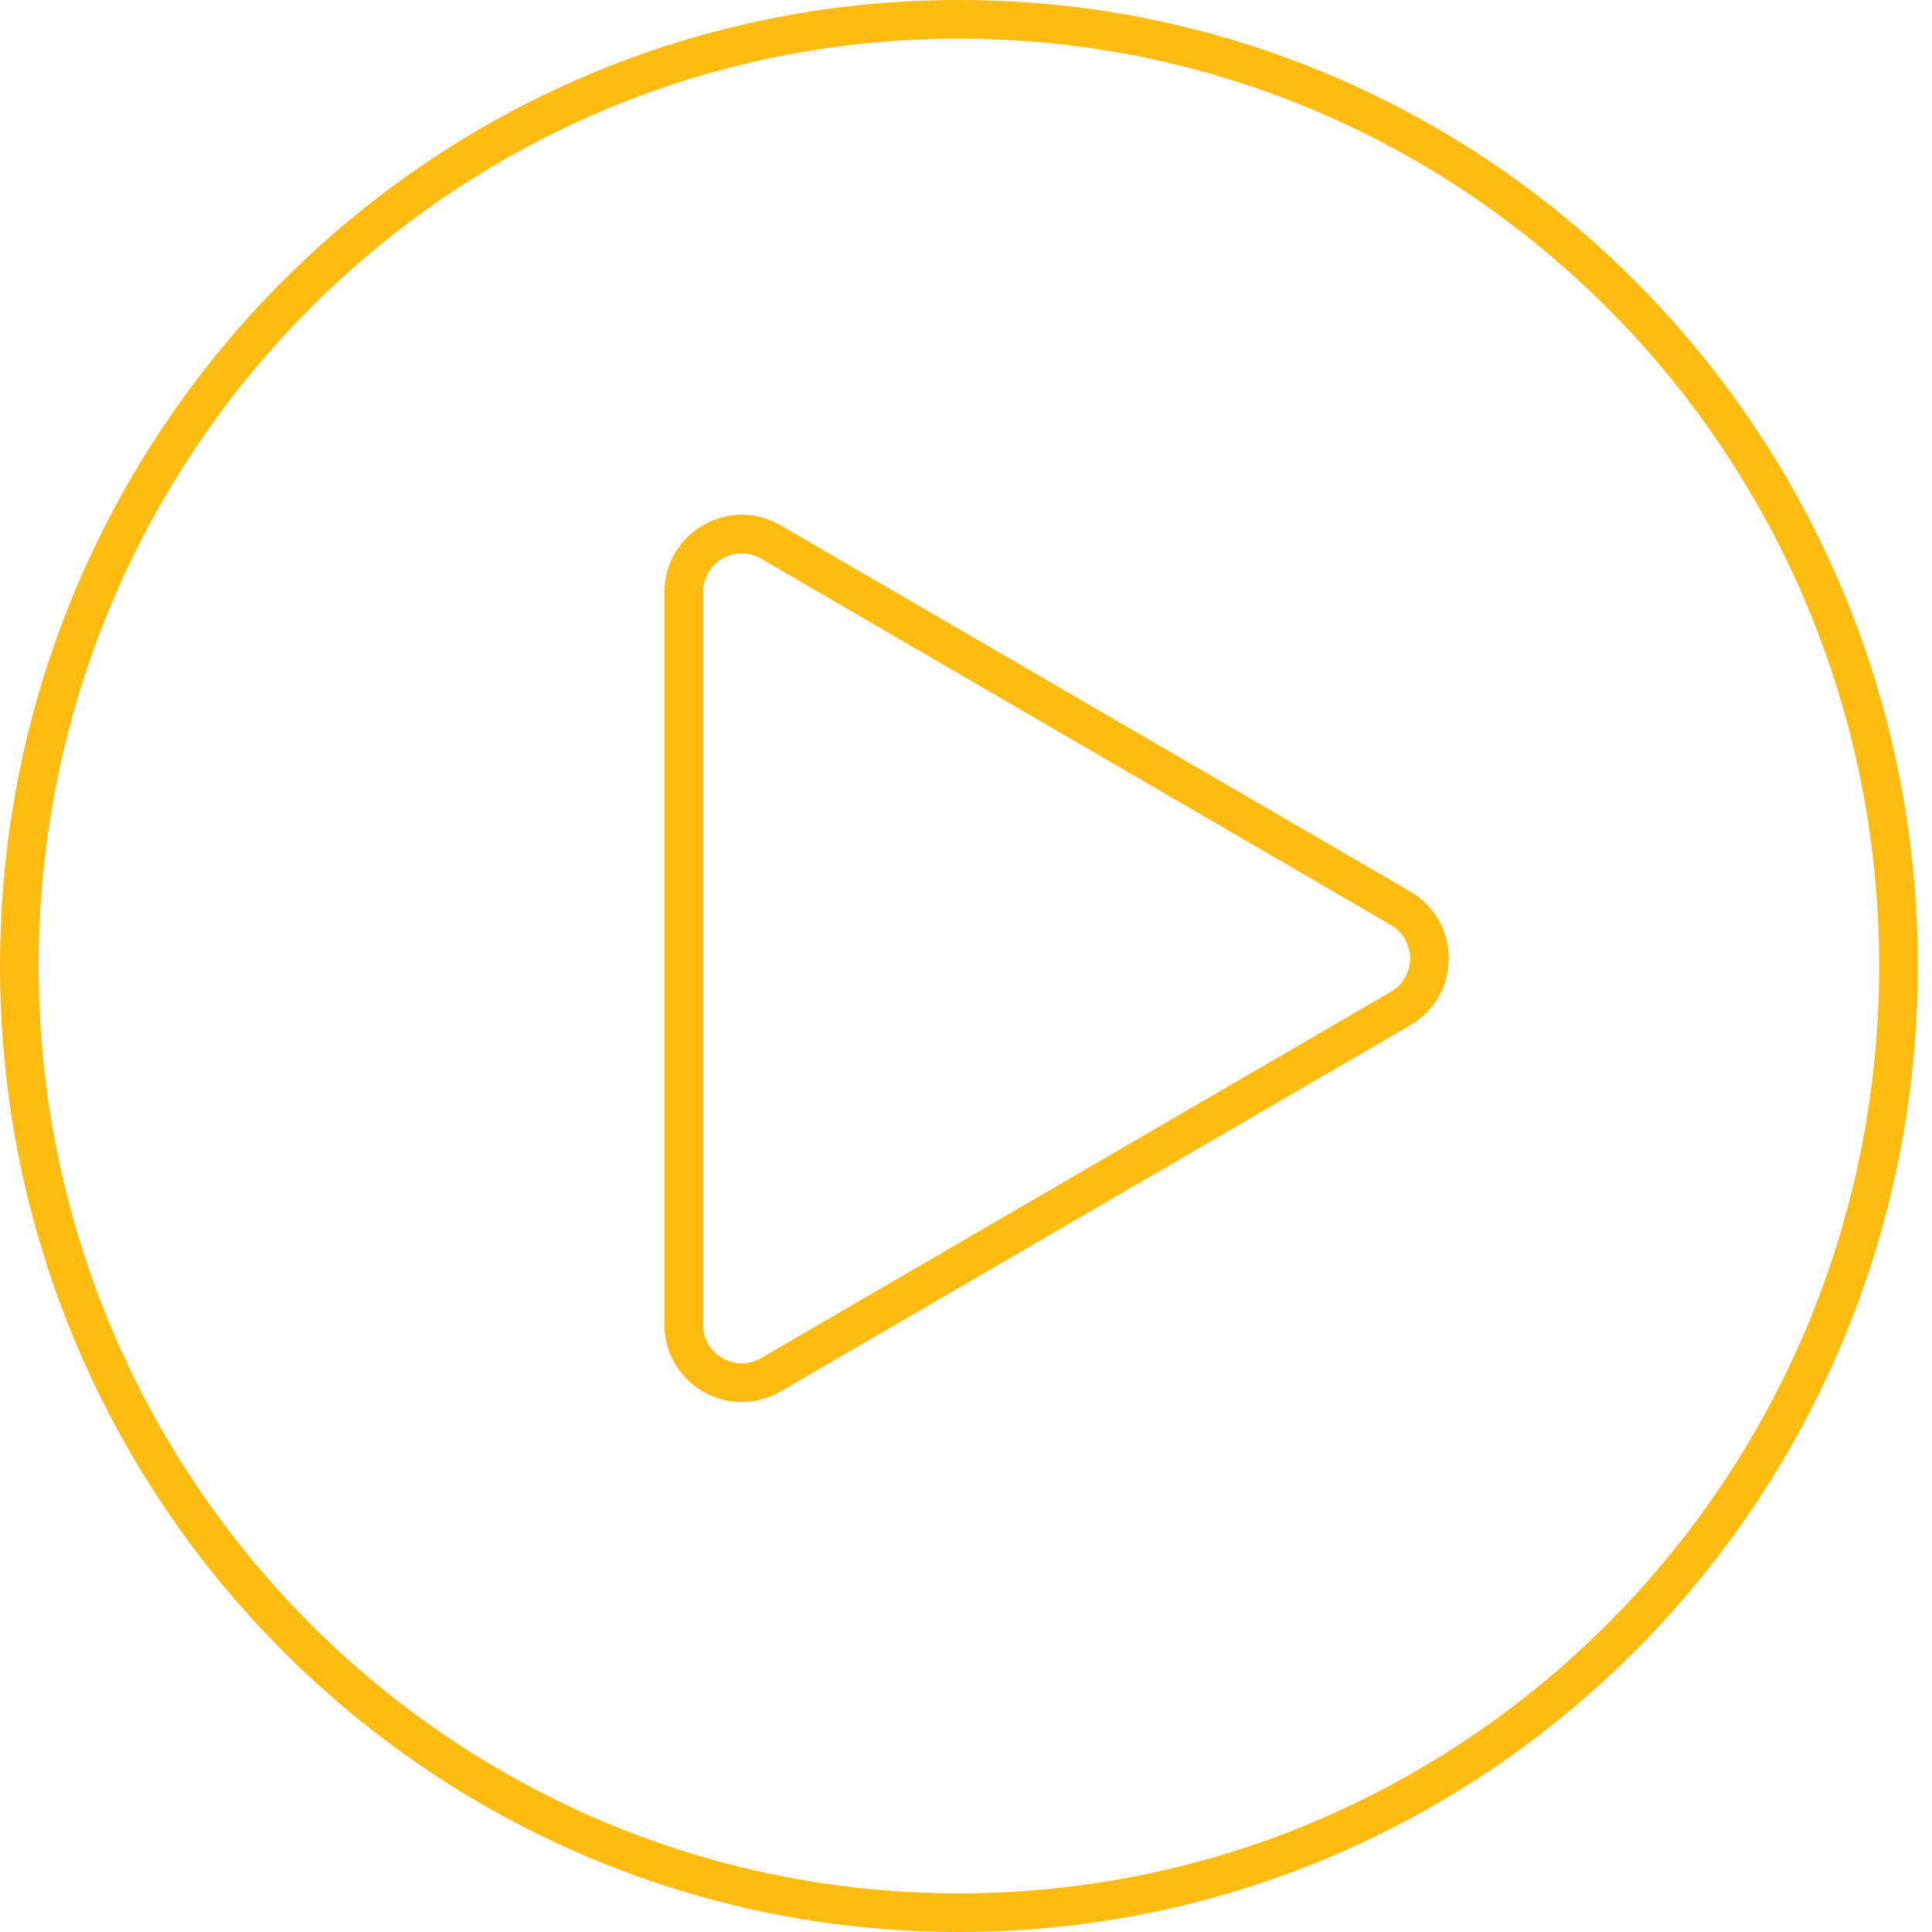
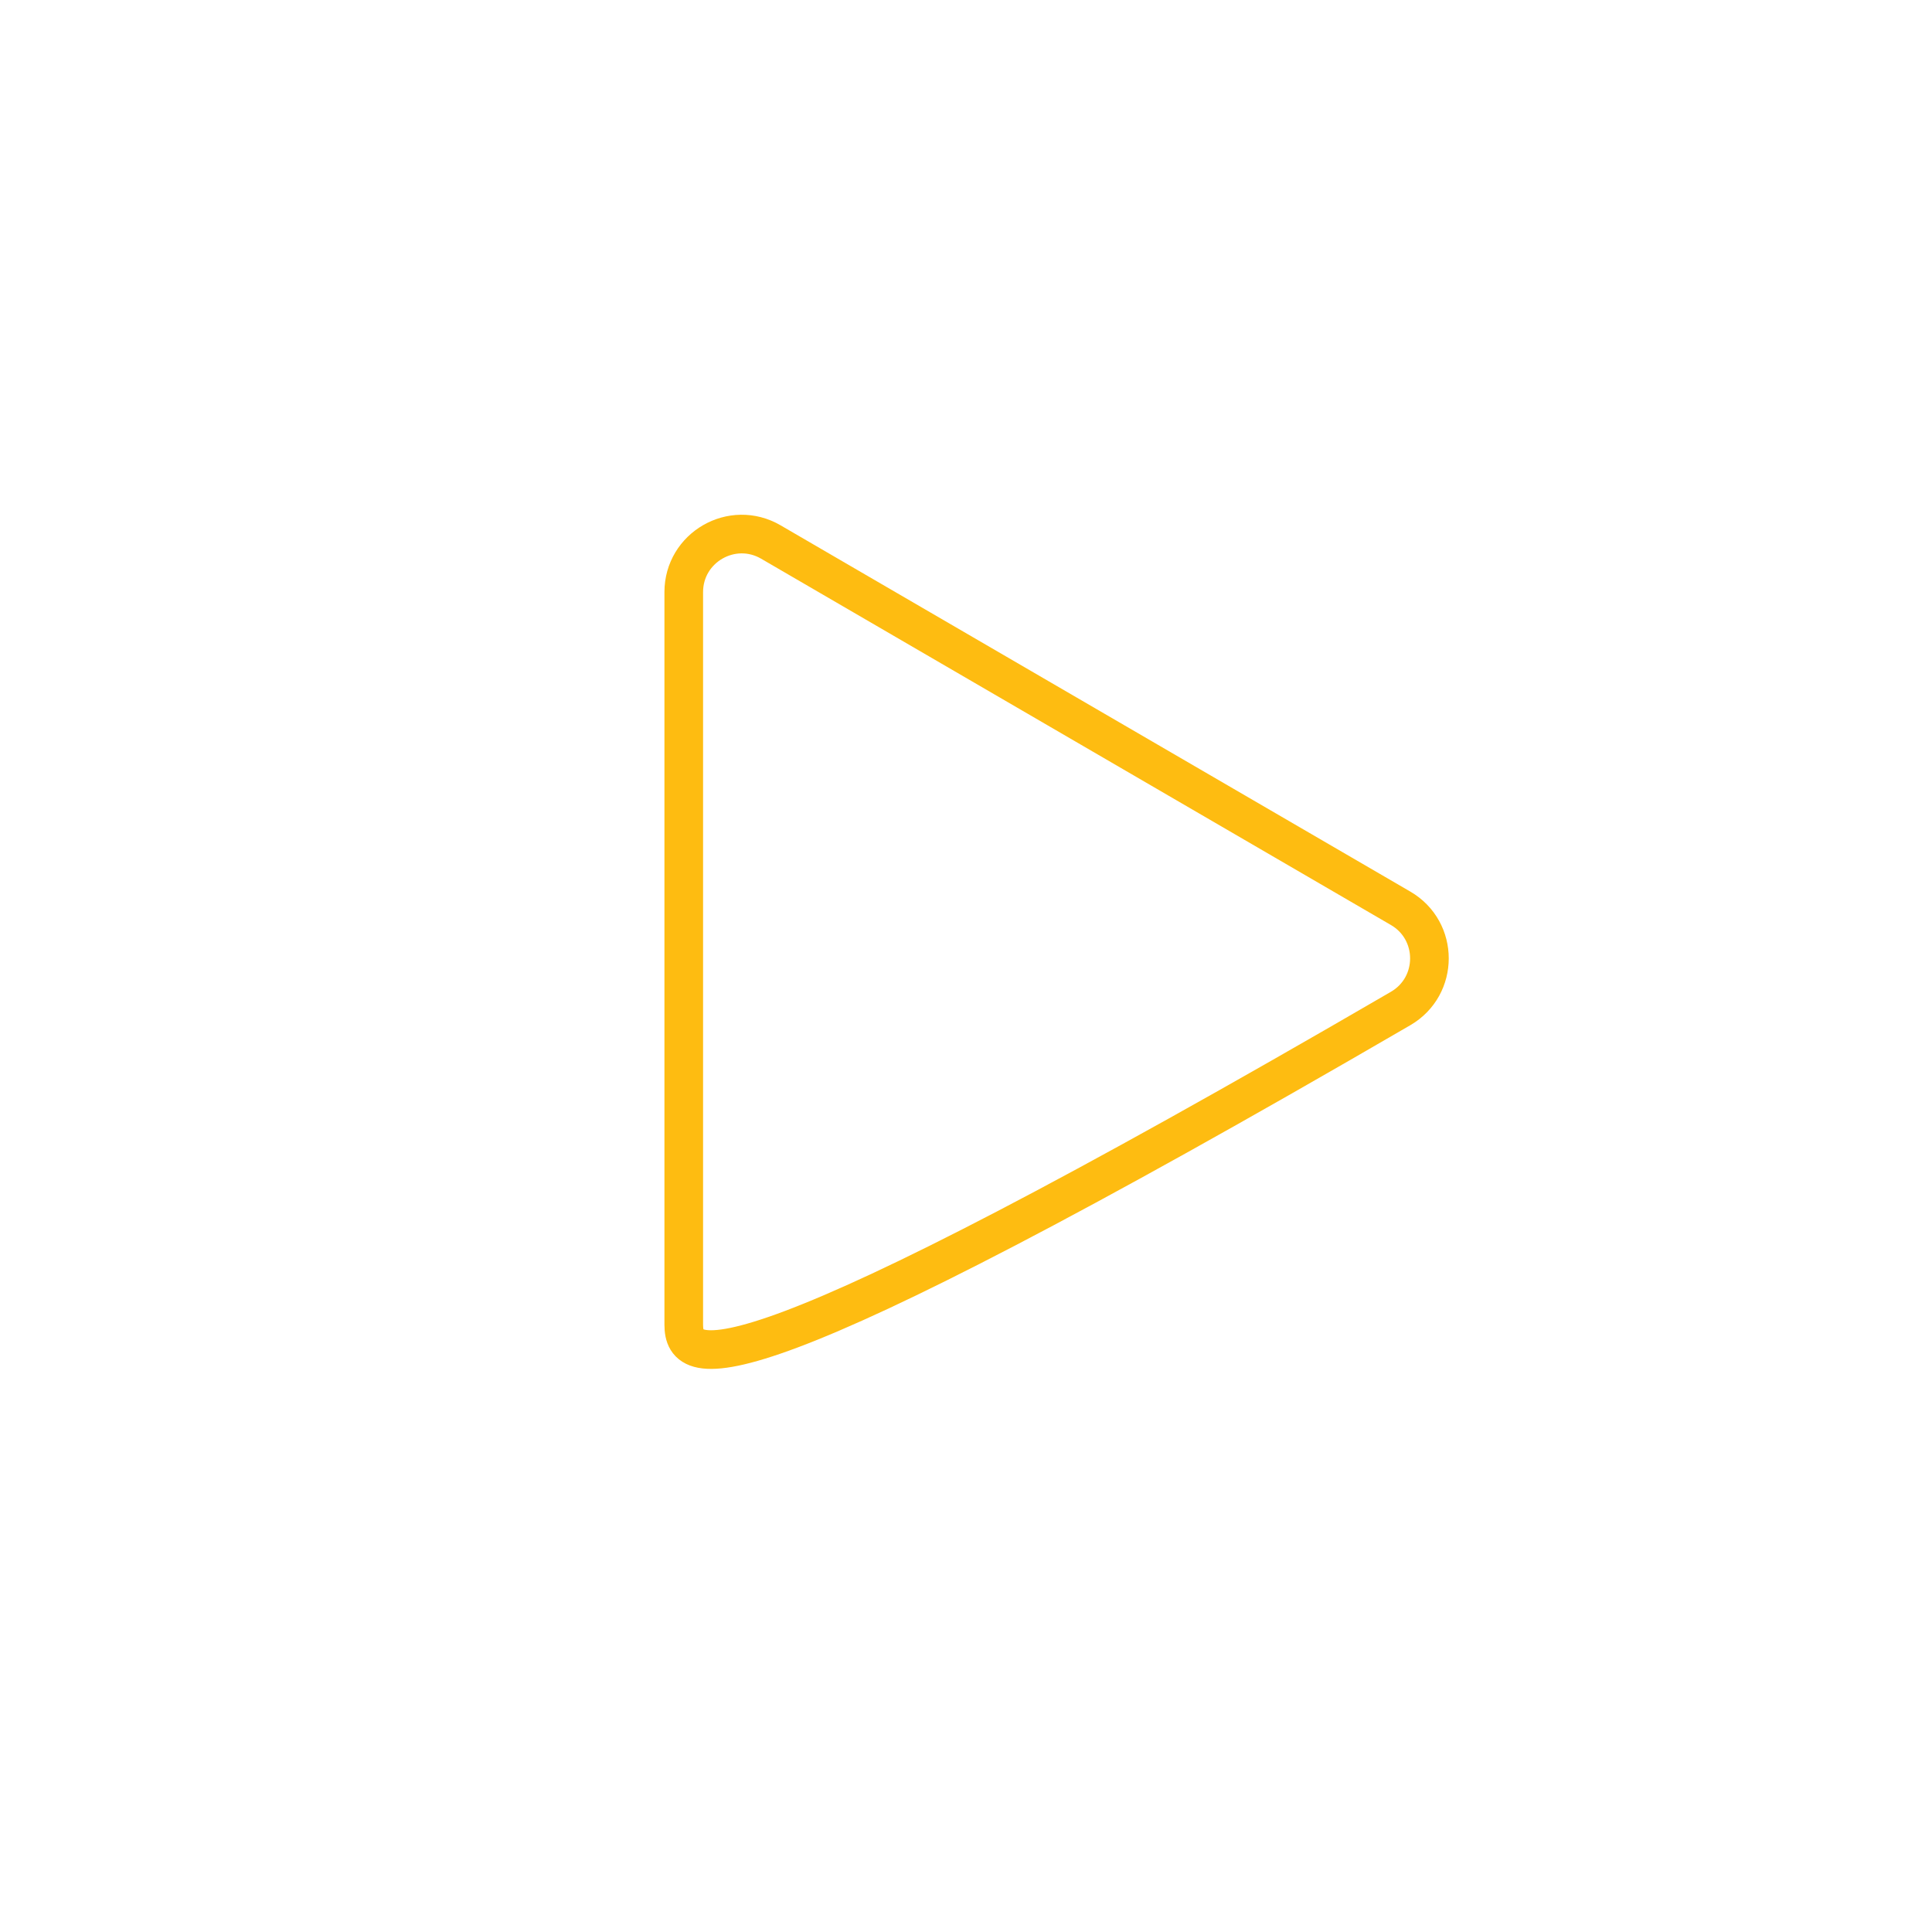
<svg xmlns="http://www.w3.org/2000/svg" width="100" height="100" viewBox="0 0 100 100" fill="none">
-   <path d="M98.265 50C98.265 77.069 76.484 99 49.632 99C22.78 99 1 77.069 1 50C1 22.931 22.78 1 49.632 1C76.484 1 98.265 22.931 98.265 50Z" stroke="#FEBC11" stroke-width="2" />
-   <path d="M72.495 47.013C74.484 48.17 74.484 51.043 72.495 52.2L39.899 71.158C37.899 72.322 35.391 70.879 35.391 68.565L35.391 30.648C35.391 28.334 37.899 26.891 39.899 28.054L72.495 47.013Z" stroke="#FEBC11" stroke-width="2" />
+   <path d="M72.495 47.013C74.484 48.17 74.484 51.043 72.495 52.2C37.899 72.322 35.391 70.879 35.391 68.565L35.391 30.648C35.391 28.334 37.899 26.891 39.899 28.054L72.495 47.013Z" stroke="#FEBC11" stroke-width="2" />
</svg>